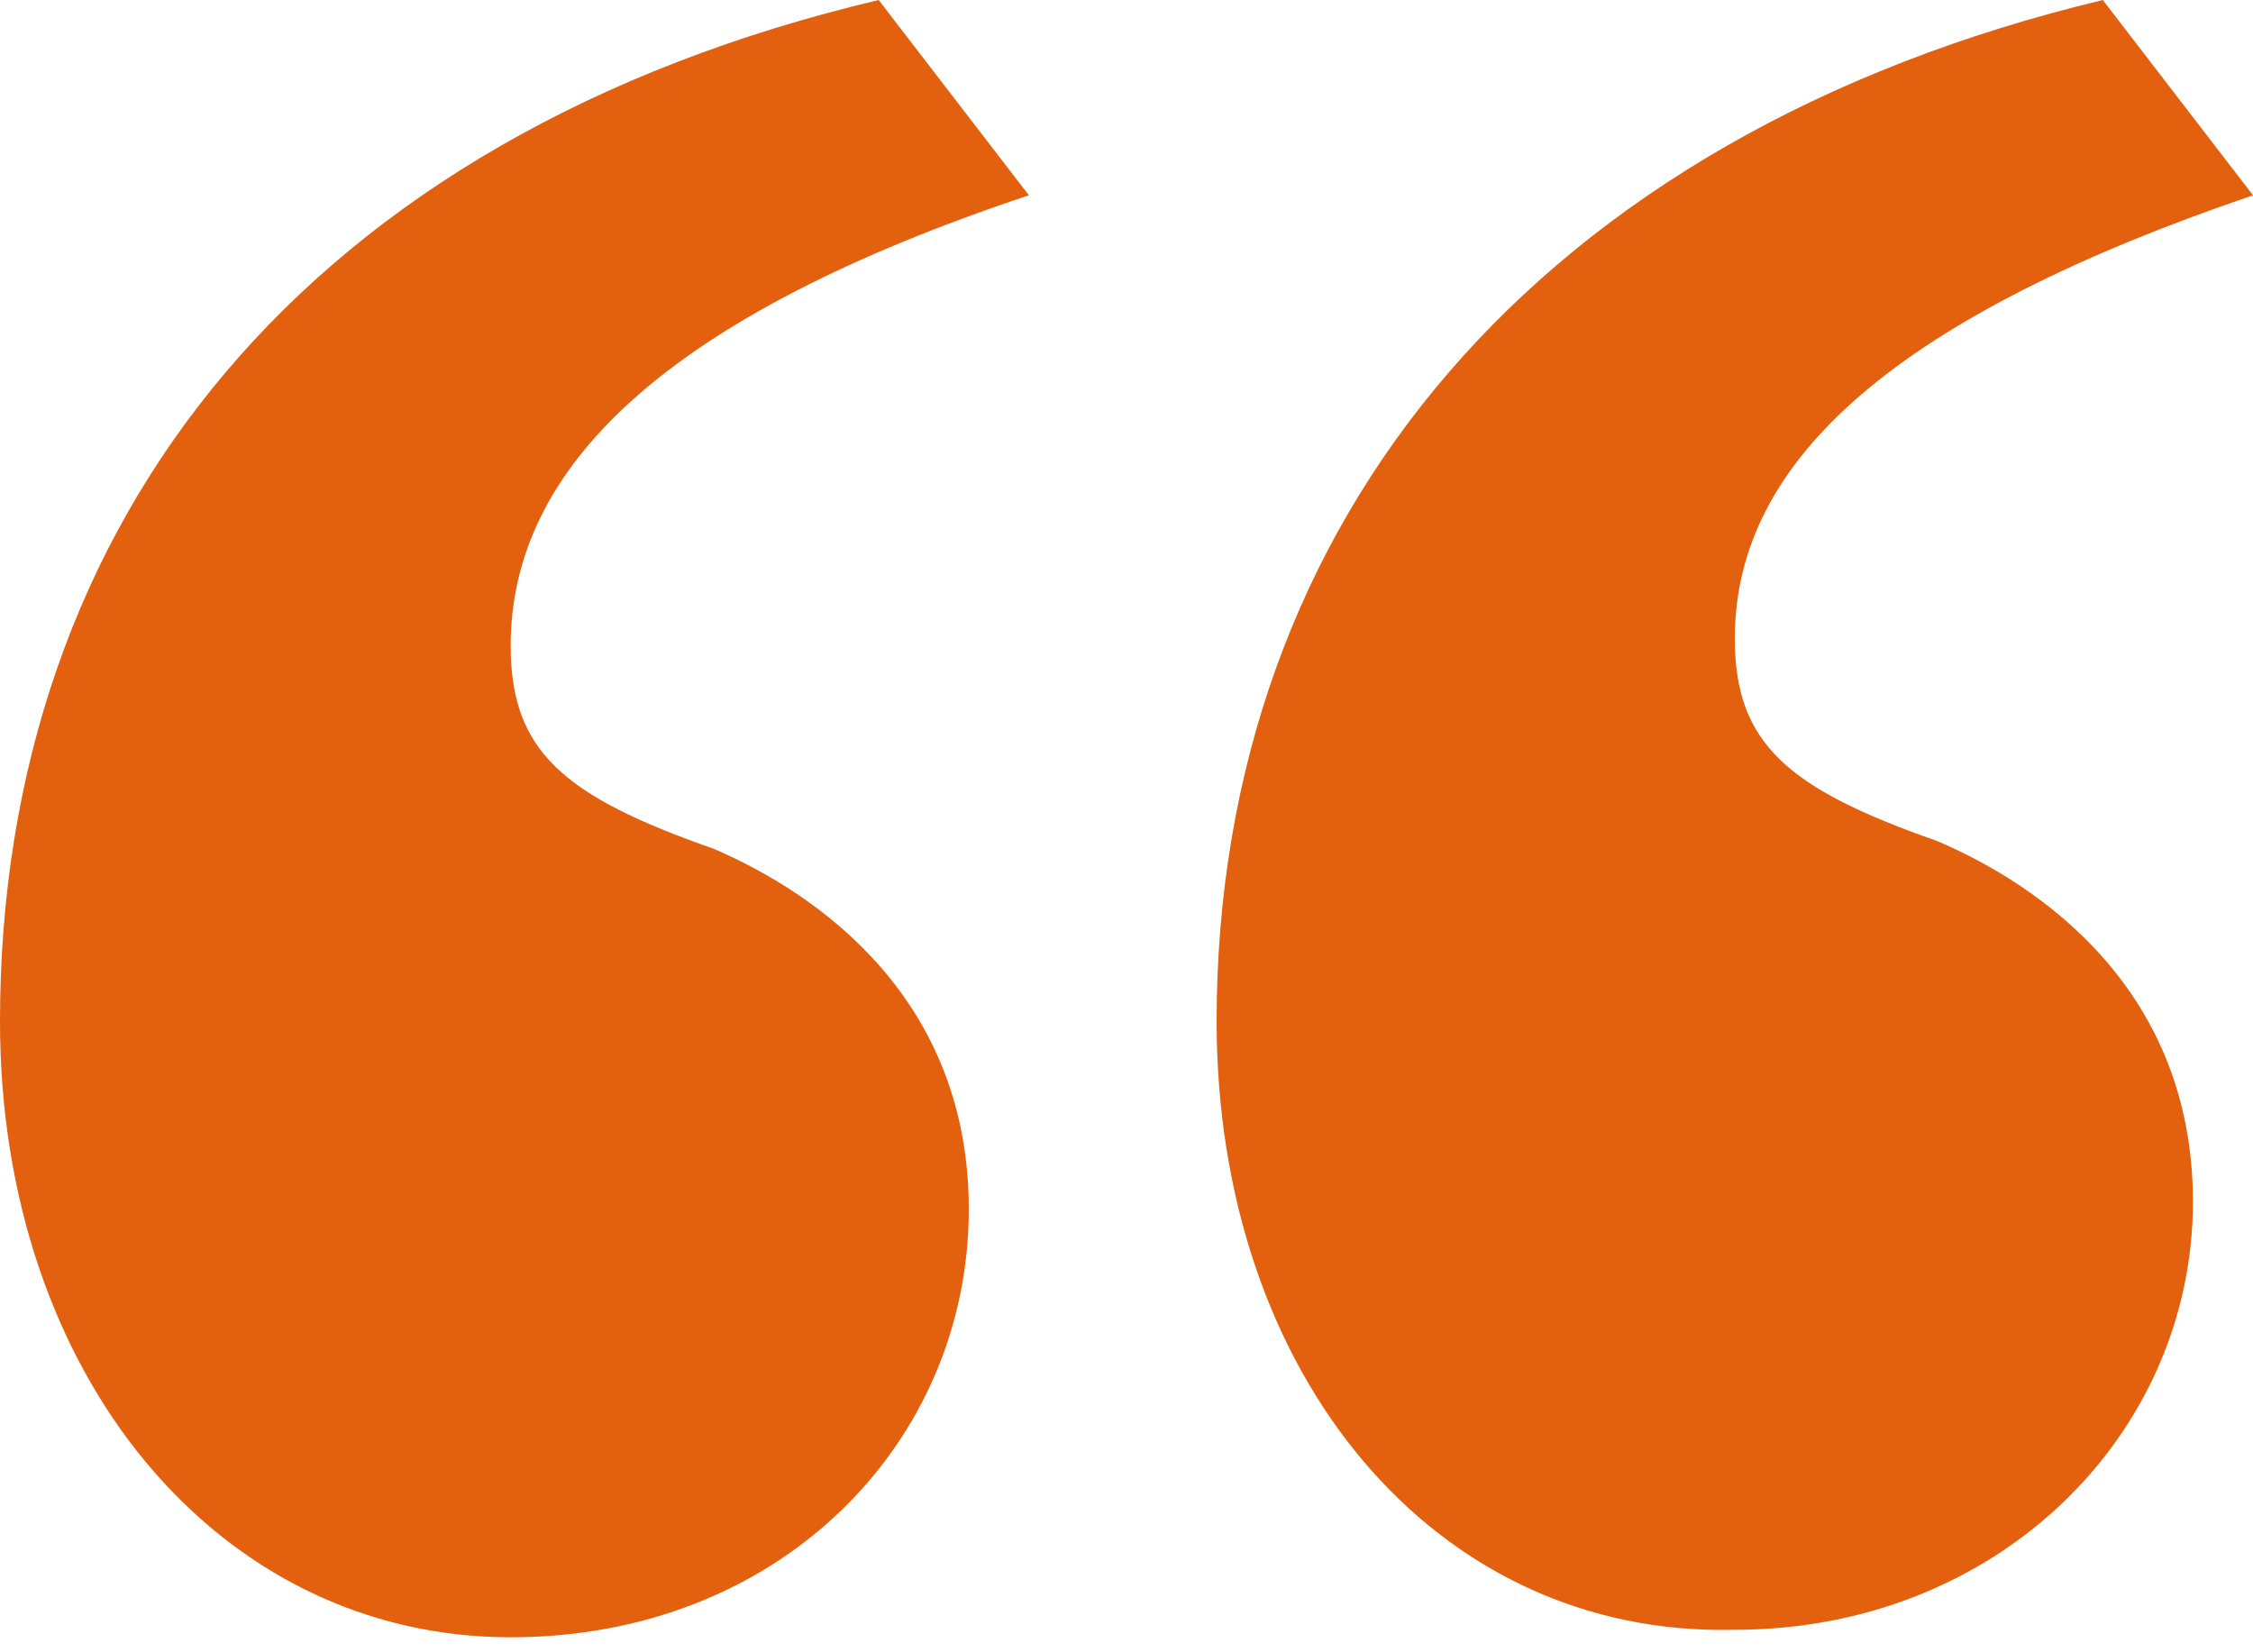
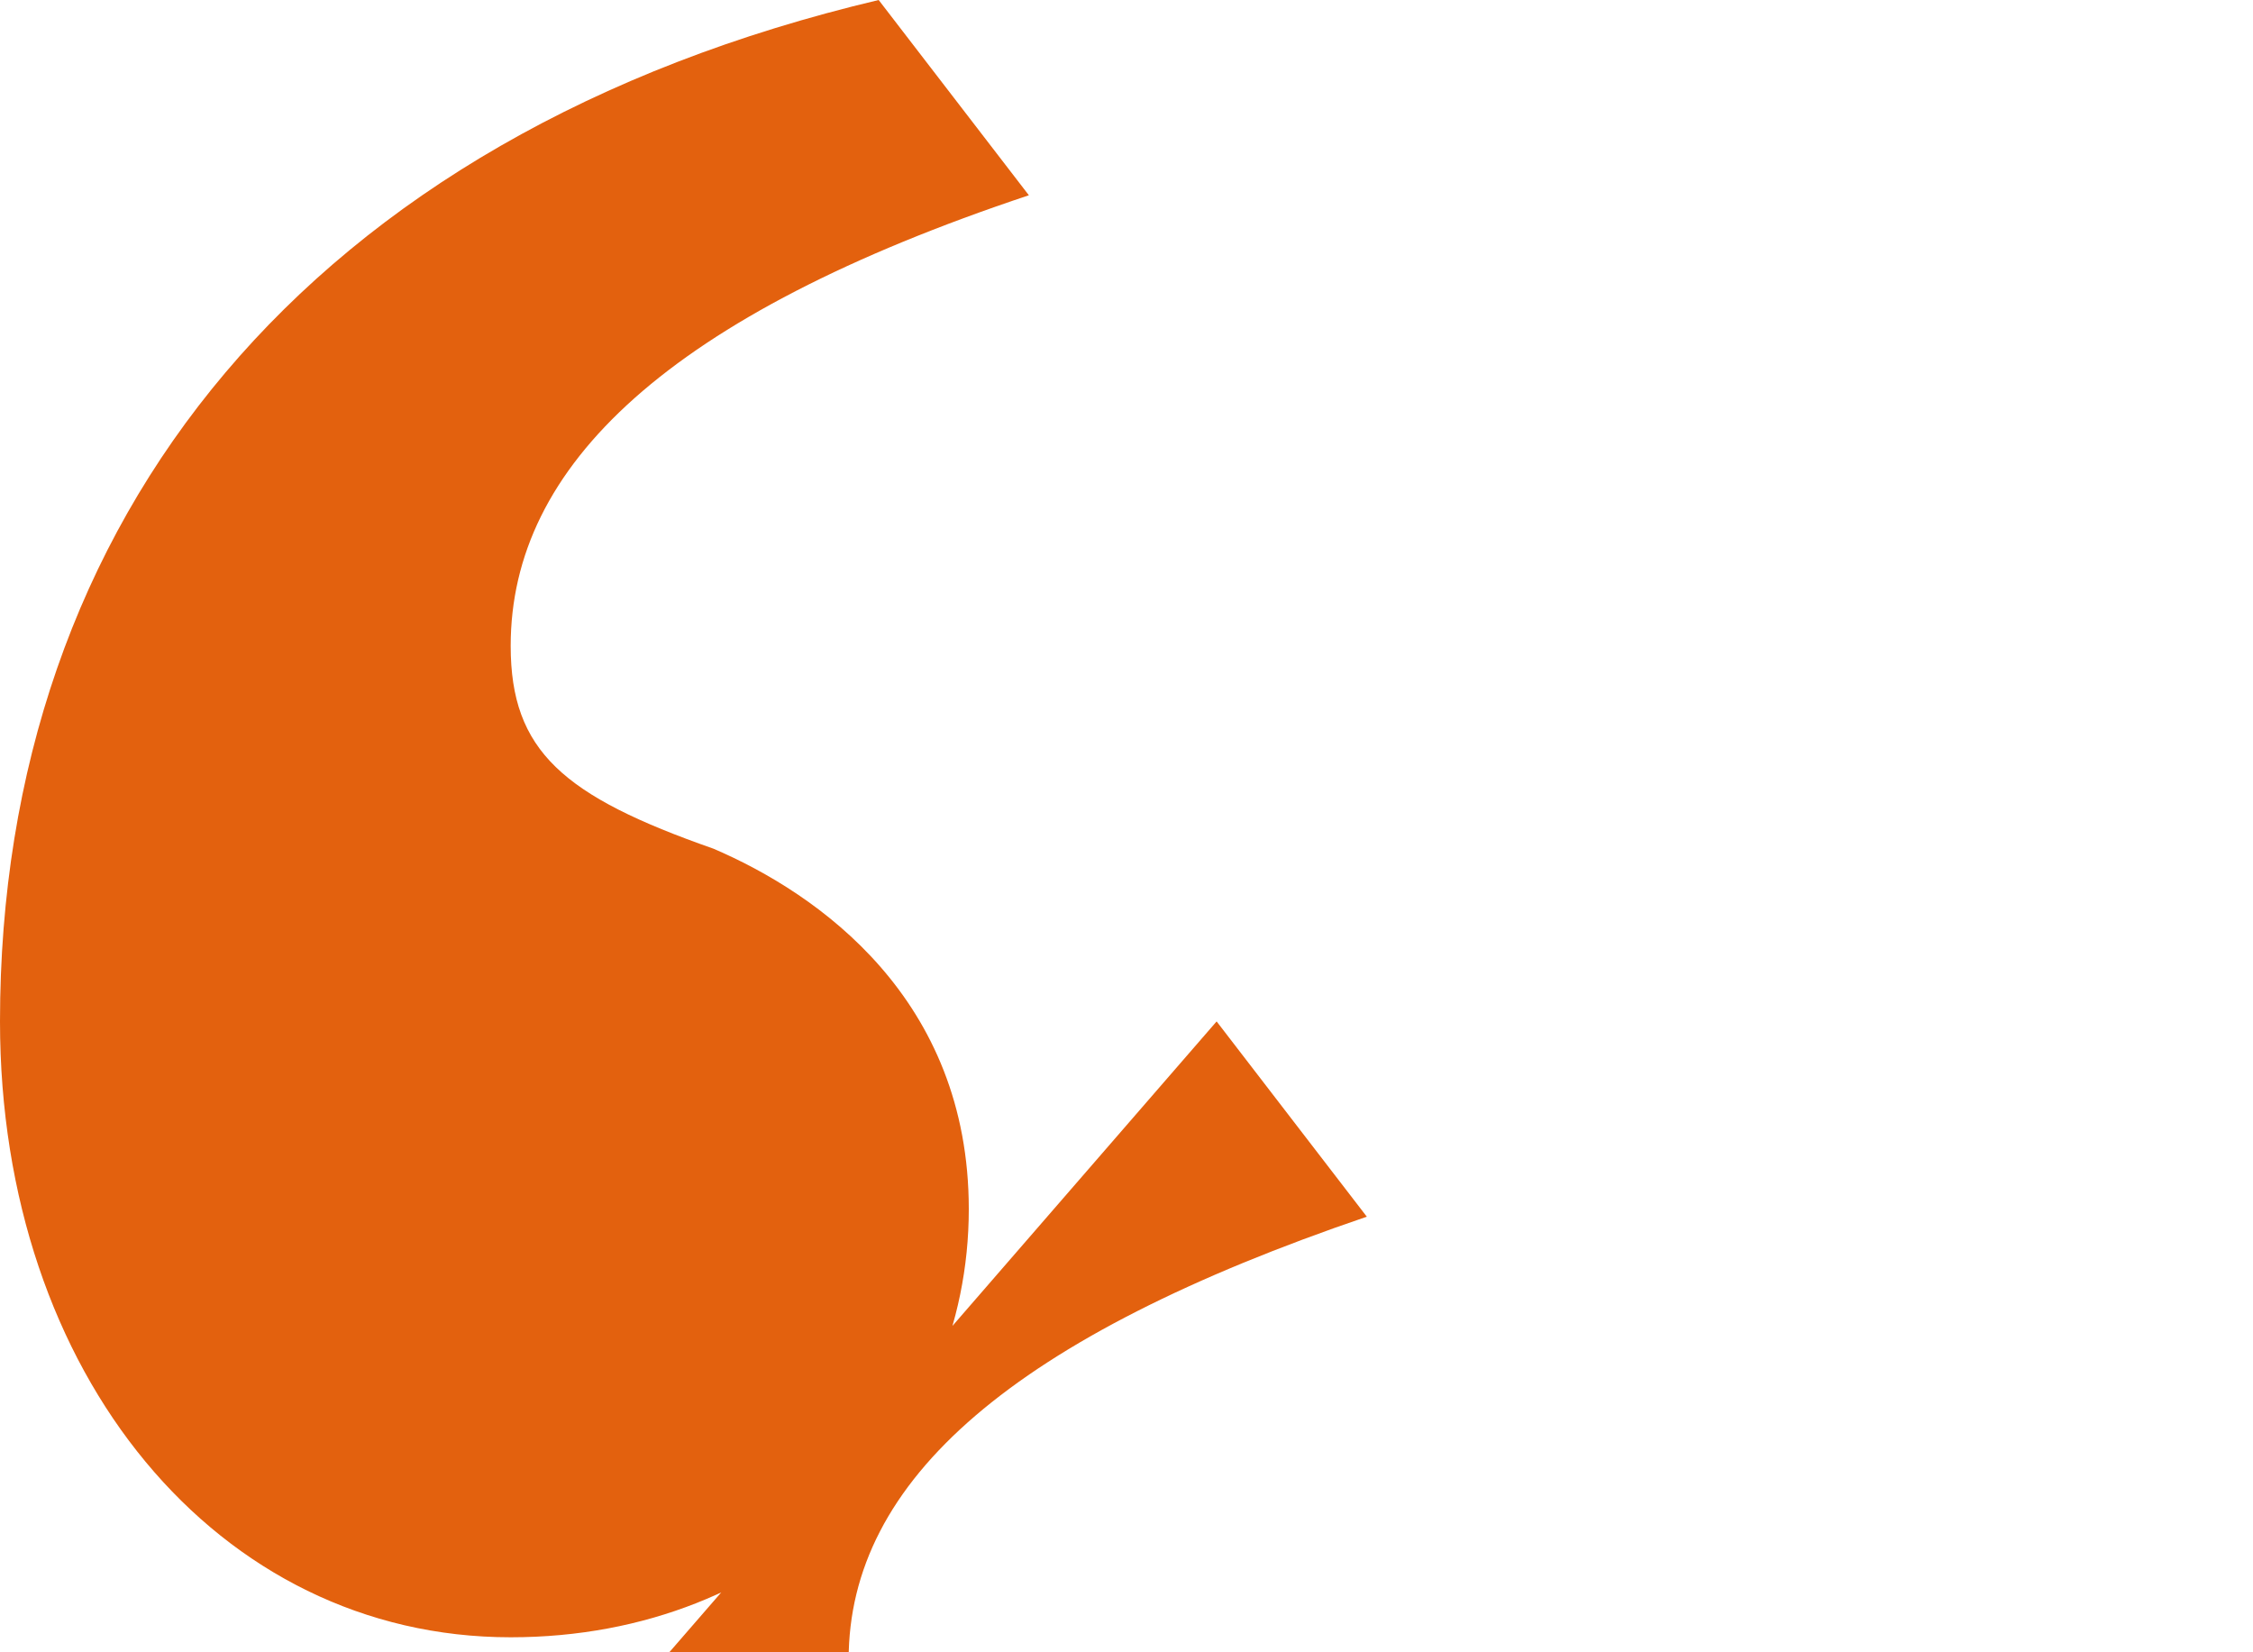
<svg xmlns="http://www.w3.org/2000/svg" width="30" height="22" viewBox="0 0 30 22">
-   <path fill="#e3610e" d="M0 13.6C0 6.9 4.1 1.8 11.7 0l2 2.6c-4.8 1.6-6.9 3.6-6.9 6 0 1.4.7 2 2.7 2.7 1.4.6 3.4 2 3.4 4.8 0 3.1-2.5 5.7-6.1 5.7-3.9 0-6.8-3.5-6.8-8.2zm16.2 0C16.2 6.9 20.5 1.8 28 0l2 2.6c-4.7 1.6-6.9 3.5-6.9 5.9 0 1.4.7 2 2.7 2.7 1.4.6 3.4 2 3.4 4.8 0 3.1-2.6 5.7-6.1 5.7-4 .1-6.9-3.4-6.9-8.1z" />
+   <path fill="#e3610e" d="M0 13.6C0 6.9 4.1 1.8 11.7 0l2 2.6c-4.8 1.6-6.9 3.6-6.9 6 0 1.4.7 2 2.7 2.7 1.4.6 3.4 2 3.4 4.8 0 3.1-2.5 5.7-6.1 5.7-3.9 0-6.8-3.5-6.8-8.2zm16.2 0l2 2.6c-4.7 1.6-6.9 3.5-6.9 5.9 0 1.4.7 2 2.7 2.7 1.4.6 3.4 2 3.4 4.8 0 3.1-2.6 5.7-6.1 5.7-4 .1-6.9-3.4-6.9-8.1z" />
</svg>